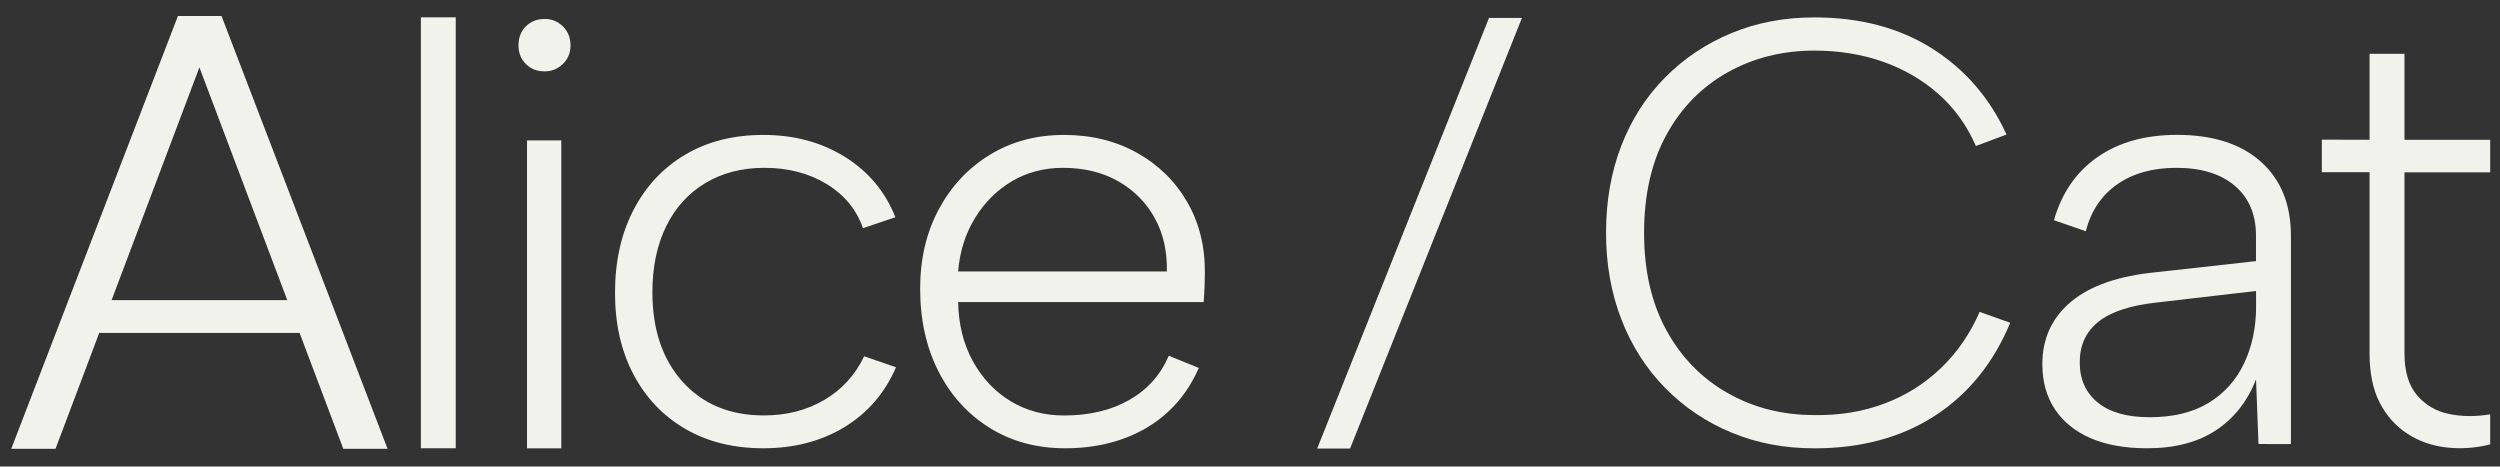
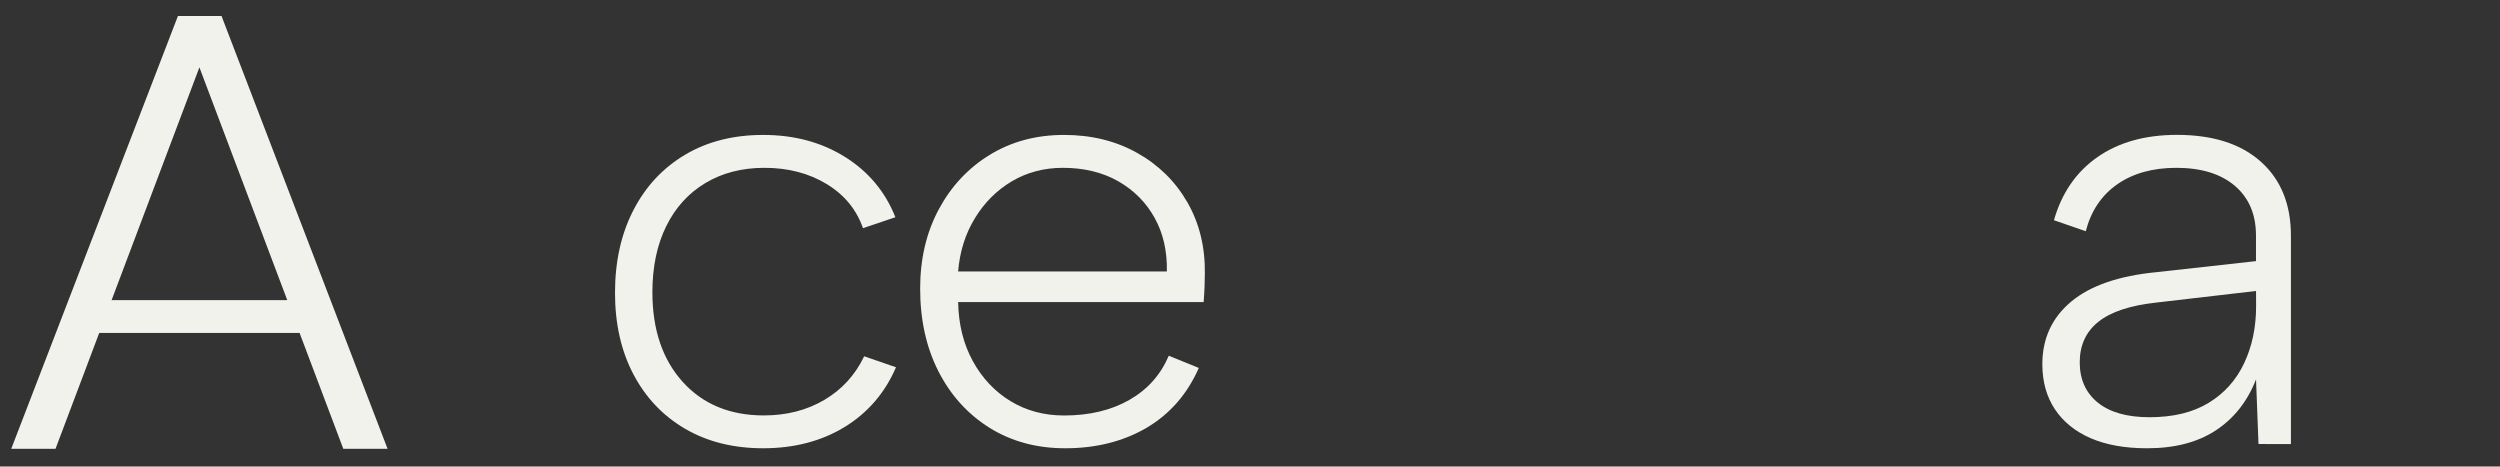
<svg xmlns="http://www.w3.org/2000/svg" viewBox="1791 2461 418 78" width="418" height="78">
  <rect x="1791" y="2461" width="418" height="78" fill="#333333" stroke="none" />
  <path fill="#f2f2ed" stroke="none" fill-opacity="1" stroke-width="1" stroke-opacity="1" color="rgb(51, 51, 51)" id="tSvgecbc622fae" d="M 1848.4 2536.04 C 1845.963 2529.583 1843.527 2523.127 1841.09 2516.67 C 1829.923 2516.67 1818.757 2516.67 1807.59 2516.67 C 1805.153 2523.127 1802.717 2529.583 1800.28 2536.04 C 1797.813 2536.04 1795.347 2536.04 1792.88 2536.04 C 1802.17 2511.92 1811.46 2487.8 1820.75 2463.68 C 1823.18 2463.68 1825.61 2463.68 1828.04 2463.68 C 1837.293 2487.8 1846.547 2511.92 1855.8 2536.04C 1853.333 2536.04 1850.867 2536.04 1848.4 2536.04Z M 1839.03 2511.18 C 1834.133 2498.207 1829.237 2485.233 1824.34 2472.26 C 1819.447 2485.233 1814.553 2498.207 1809.66 2511.18C 1819.45 2511.18 1829.24 2511.18 1839.03 2511.18Z" />
-   <path fill="#f2f2ed" stroke="none" fill-opacity="1" stroke-width="1" stroke-opacity="1" color="rgb(51, 51, 51)" id="tSvg4c418f605f" d="M 1861.37 2463.9 C 1863.313 2463.9 1865.257 2463.9 1867.2 2463.9 C 1867.2 2487.917 1867.2 2511.933 1867.2 2535.95 C 1865.257 2535.95 1863.313 2535.95 1861.37 2535.95C 1861.37 2511.933 1861.37 2487.917 1861.37 2463.9Z" />
-   <path fill="#f2f2ed" stroke="none" fill-opacity="1" stroke-width="1" stroke-opacity="1" color="rgb(51, 51, 51)" id="tSvg1147e9b0aa7" d="M 1882.09 2472.93 C 1880.79 2472.93 1879.74 2472.52 1878.92 2471.69 C 1878.1 2470.87 1877.69 2469.84 1877.69 2468.6 C 1877.69 2467.3 1878.1 2466.23 1878.92 2465.41 C 1879.74 2464.59 1880.8 2464.17 1882.09 2464.17 C 1883.25 2464.17 1884.26 2464.58 1885.11 2465.41 C 1885.96 2466.23 1886.39 2467.3 1886.39 2468.6 C 1886.39 2469.84 1885.96 2470.87 1885.11 2471.69C 1884.26 2472.52 1883.25 2472.93 1882.09 2472.93Z M 1879.12 2484.47 C 1881.03 2484.47 1882.94 2484.47 1884.85 2484.47 C 1884.85 2501.633 1884.85 2518.797 1884.85 2535.96 C 1882.94 2535.96 1881.03 2535.96 1879.12 2535.96C 1879.12 2518.797 1879.12 2501.633 1879.12 2484.47Z" />
  <path fill="#f2f2ed" stroke="none" fill-opacity="1" stroke-width="1" stroke-opacity="1" color="rgb(51, 51, 51)" id="tSvg11eca1bbec4" d="M 1918.6 2535.95 C 1913.62 2535.95 1909.27 2534.86 1905.55 2532.69 C 1901.83 2530.52 1898.95 2527.47 1896.9 2523.57 C 1894.85 2519.66 1893.83 2515.13 1893.83 2509.96 C 1893.83 2504.73 1894.85 2500.12 1896.9 2496.15 C 1898.95 2492.17 1901.83 2489.08 1905.55 2486.87 C 1909.27 2484.66 1913.62 2483.56 1918.6 2483.56 C 1923.79 2483.56 1928.34 2484.78 1932.27 2487.23 C 1936.19 2489.68 1939.01 2493.04 1940.71 2497.32 C 1938.903 2497.93 1937.097 2498.54 1935.29 2499.15 C 1934.2 2496.02 1932.17 2493.56 1929.2 2491.76 C 1926.23 2489.96 1922.77 2489.06 1918.81 2489.06 C 1915.06 2489.06 1911.76 2489.91 1908.93 2491.61 C 1906.1 2493.31 1903.91 2495.72 1902.38 2498.85 C 1900.84 2501.98 1900.08 2505.65 1900.08 2509.86 C 1900.08 2516.11 1901.77 2521.11 1905.15 2524.85 C 1908.53 2528.59 1913.05 2530.46 1918.71 2530.46 C 1922.53 2530.46 1925.91 2529.59 1928.84 2527.86 C 1931.77 2526.13 1933.99 2523.7 1935.49 2520.57 C 1937.263 2521.183 1939.037 2521.797 1940.81 2522.41 C 1938.97 2526.69 1936.1 2530.02 1932.21 2532.4C 1928.32 2534.77 1923.78 2535.95 1918.6 2535.95Z" />
  <path fill="#f2f2ed" stroke="none" fill-opacity="1" stroke-width="1" stroke-opacity="1" color="rgb(51, 51, 51)" id="tSvg17ec484120e" d="M 1969.11 2535.95 C 1964.33 2535.95 1960.12 2534.81 1956.47 2532.54 C 1952.82 2530.26 1949.97 2527.12 1947.92 2523.11 C 1945.87 2519.1 1944.85 2514.48 1944.85 2509.24 C 1944.85 2504.28 1945.89 2499.86 1947.97 2495.99 C 1950.05 2492.12 1952.9 2489.08 1956.52 2486.87 C 1960.14 2484.66 1964.27 2483.56 1968.91 2483.56 C 1973.48 2483.56 1977.56 2484.56 1981.14 2486.57 C 1984.72 2488.58 1987.52 2491.33 1989.53 2494.83 C 1991.54 2498.33 1992.52 2502.32 1992.45 2506.81 C 1992.45 2507.49 1992.43 2508.22 1992.4 2509 C 1992.37 2509.78 1992.31 2510.61 1992.25 2511.5 C 1978.567 2511.5 1964.883 2511.5 1951.2 2511.5 C 1951.27 2515.24 1952.09 2518.53 1953.66 2521.39 C 1955.23 2524.24 1957.33 2526.47 1959.96 2528.07 C 1962.59 2529.67 1965.57 2530.47 1968.92 2530.47 C 1973.15 2530.47 1976.78 2529.6 1979.82 2527.87 C 1982.86 2526.14 1985.06 2523.67 1986.42 2520.48 C 1988.093 2521.16 1989.767 2521.84 1991.44 2522.52 C 1989.53 2526.87 1986.63 2530.2 1982.74 2532.51C 1978.83 2534.8 1974.29 2535.95 1969.11 2535.95Z M 1986.1 2506.39 C 1986.17 2502.99 1985.49 2500 1984.05 2497.42 C 1982.62 2494.84 1980.59 2492.8 1977.96 2491.3 C 1975.33 2489.81 1972.24 2489.06 1968.7 2489.06 C 1965.56 2489.06 1962.73 2489.81 1960.2 2491.3 C 1957.67 2492.8 1955.61 2494.85 1954.01 2497.47 C 1952.41 2500.09 1951.47 2503.06 1951.2 2506.39C 1962.833 2506.39 1974.467 2506.39 1986.1 2506.39Z" />
-   <path fill="#f2f2ed" stroke="none" fill-opacity="1" stroke-width="1" stroke-opacity="1" color="rgb(51, 51, 51)" id="tSvg70ab2d0caf" d="M 2059.53 2499.93 C 2059.53 2494.62 2060.38 2489.76 2062.09 2485.35 C 2063.8 2480.94 2066.24 2477.14 2069.41 2473.95 C 2072.58 2470.75 2076.28 2468.28 2080.52 2466.53 C 2084.75 2464.78 2089.36 2463.91 2094.34 2463.91 C 2101.98 2463.91 2108.55 2465.64 2114.05 2469.11 C 2119.54 2472.58 2123.69 2477.37 2126.49 2483.49 C 2124.783 2484.13 2123.077 2484.77 2121.37 2485.41 C 2119.87 2481.98 2117.79 2479.09 2115.13 2476.73 C 2112.47 2474.38 2109.38 2472.58 2105.87 2471.33 C 2102.35 2470.09 2098.52 2469.46 2094.35 2469.46 C 2089.03 2469.46 2084.2 2470.67 2079.87 2473.09 C 2075.54 2475.51 2072.12 2478.99 2069.63 2483.53 C 2067.14 2488.07 2065.89 2493.54 2065.89 2499.93 C 2065.89 2506.25 2067.13 2511.69 2069.63 2516.23 C 2072.12 2520.77 2075.53 2524.27 2079.87 2526.72 C 2084.2 2529.18 2089.03 2530.4 2094.35 2530.4 C 2098.58 2530.47 2102.49 2529.83 2106.07 2528.48 C 2109.65 2527.14 2112.81 2525.15 2115.54 2522.53 C 2118.27 2519.91 2120.42 2516.78 2121.99 2513.15 C 2123.697 2513.757 2125.403 2514.363 2127.11 2514.97 C 2124.31 2521.7 2120.11 2526.88 2114.52 2530.51 C 2108.92 2534.14 2102.2 2535.96 2094.35 2535.96 C 2089.37 2535.96 2084.76 2535.09 2080.53 2533.34 C 2076.3 2531.59 2072.6 2529.1 2069.42 2525.87 C 2066.25 2522.64 2063.81 2518.82 2062.1 2514.42C 2060.39 2510 2059.53 2505.18 2059.53 2499.93Z" />
  <path fill="#f2f2ed" stroke="none" fill-opacity="1" stroke-width="1" stroke-opacity="1" color="rgb(51, 51, 51)" id="tSvg8d00028384" d="M 2168.62 2535.24 C 2168.483 2531.637 2168.347 2528.033 2168.21 2524.43 C 2166.78 2528.1 2164.54 2530.94 2161.51 2532.94 C 2158.47 2534.95 2154.63 2535.95 2149.99 2535.95 C 2146.3 2535.95 2143.16 2535.39 2140.57 2534.27 C 2137.98 2533.15 2135.98 2531.53 2134.58 2529.43 C 2133.18 2527.32 2132.48 2524.81 2132.48 2521.89 C 2132.48 2517.61 2134.08 2514.13 2137.29 2511.44 C 2140.5 2508.76 2145.27 2507.11 2151.62 2506.5 C 2157.147 2505.887 2162.673 2505.273 2168.2 2504.66 C 2168.2 2503.233 2168.2 2501.807 2168.2 2500.38 C 2168.2 2496.85 2167.02 2494.08 2164.67 2492.07 C 2162.32 2490.07 2159.06 2489.06 2154.89 2489.06 C 2150.93 2489.06 2147.64 2489.98 2145.01 2491.81 C 2142.38 2493.65 2140.62 2496.26 2139.74 2499.66 C 2137.967 2499.047 2136.193 2498.433 2134.42 2497.82 C 2135.72 2493.27 2138.14 2489.75 2141.69 2487.27 C 2145.24 2484.79 2149.67 2483.55 2155 2483.55 C 2161 2483.55 2165.68 2485.05 2169.02 2488.04 C 2172.36 2491.03 2174.04 2495.14 2174.04 2500.38 C 2174.04 2512.003 2174.04 2523.627 2174.04 2535.25C 2172.233 2535.25 2170.427 2535.25 2168.62 2535.24Z M 2168.21 2509.65 C 2162.647 2510.297 2157.083 2510.943 2151.52 2511.59 C 2147.15 2512.07 2143.93 2513.14 2141.85 2514.8 C 2139.77 2516.47 2138.73 2518.72 2138.73 2521.58 C 2138.73 2524.43 2139.74 2526.68 2141.75 2528.31 C 2143.76 2529.94 2146.65 2530.76 2150.4 2530.76 C 2154.36 2530.76 2157.65 2529.96 2160.28 2528.36 C 2162.91 2526.76 2164.89 2524.55 2166.22 2521.73 C 2167.55 2518.91 2168.22 2515.73 2168.22 2512.2C 2168.22 2511.35 2168.22 2510.5 2168.21 2509.65Z" />
-   <path fill="#f2f2ed" stroke="none" fill-opacity="1" stroke-width="1" stroke-opacity="1" color="rgb(51, 51, 51)" id="tSvg1517b21d054" d="M 2187.19 2484.37 C 2187.19 2479.577 2187.19 2474.783 2187.19 2469.99 C 2189.137 2469.99 2191.083 2469.99 2193.03 2469.99 C 2193.03 2474.783 2193.03 2479.577 2193.03 2484.37 C 2197.807 2484.37 2202.583 2484.37 2207.36 2484.37 C 2207.36 2486.183 2207.36 2487.997 2207.36 2489.81 C 2202.583 2489.81 2197.807 2489.81 2193.03 2489.81 C 2193.03 2499.91 2193.03 2510.01 2193.03 2520.11 C 2193.03 2523.12 2193.73 2525.45 2195.13 2527.09 C 2196.53 2528.73 2198.32 2529.78 2200.5 2530.22 C 2202.68 2530.67 2204.97 2530.68 2207.36 2530.27 C 2207.36 2531.947 2207.36 2533.623 2207.36 2535.3 C 2204.9 2535.92 2202.46 2536.09 2200.04 2535.81 C 2197.62 2535.54 2195.43 2534.77 2193.49 2533.5 C 2191.55 2532.23 2190.01 2530.51 2188.88 2528.31 C 2187.75 2526.12 2187.19 2523.38 2187.19 2520.09 C 2187.19 2509.99 2187.19 2499.89 2187.19 2489.79 C 2184.53 2489.79 2181.87 2489.79 2179.21 2489.79 C 2179.21 2487.977 2179.21 2486.163 2179.21 2484.35C 2181.87 2484.35 2184.53 2484.35 2187.19 2484.37Z" />
-   <path fill="#f2f2ed" stroke="none" fill-opacity="1" stroke-width="1" stroke-opacity="1" color="rgb(51, 51, 51)" id="tSvgca53a05007" d="M 2016.73 2536 C 2026.31 2512 2035.89 2488 2045.47 2464 C 2043.633 2464 2041.797 2464 2039.96 2464 C 2030.383 2488 2020.807 2512 2011.23 2536C 2013.063 2536 2014.897 2536 2016.73 2536Z" />
  <defs> </defs>
</svg>